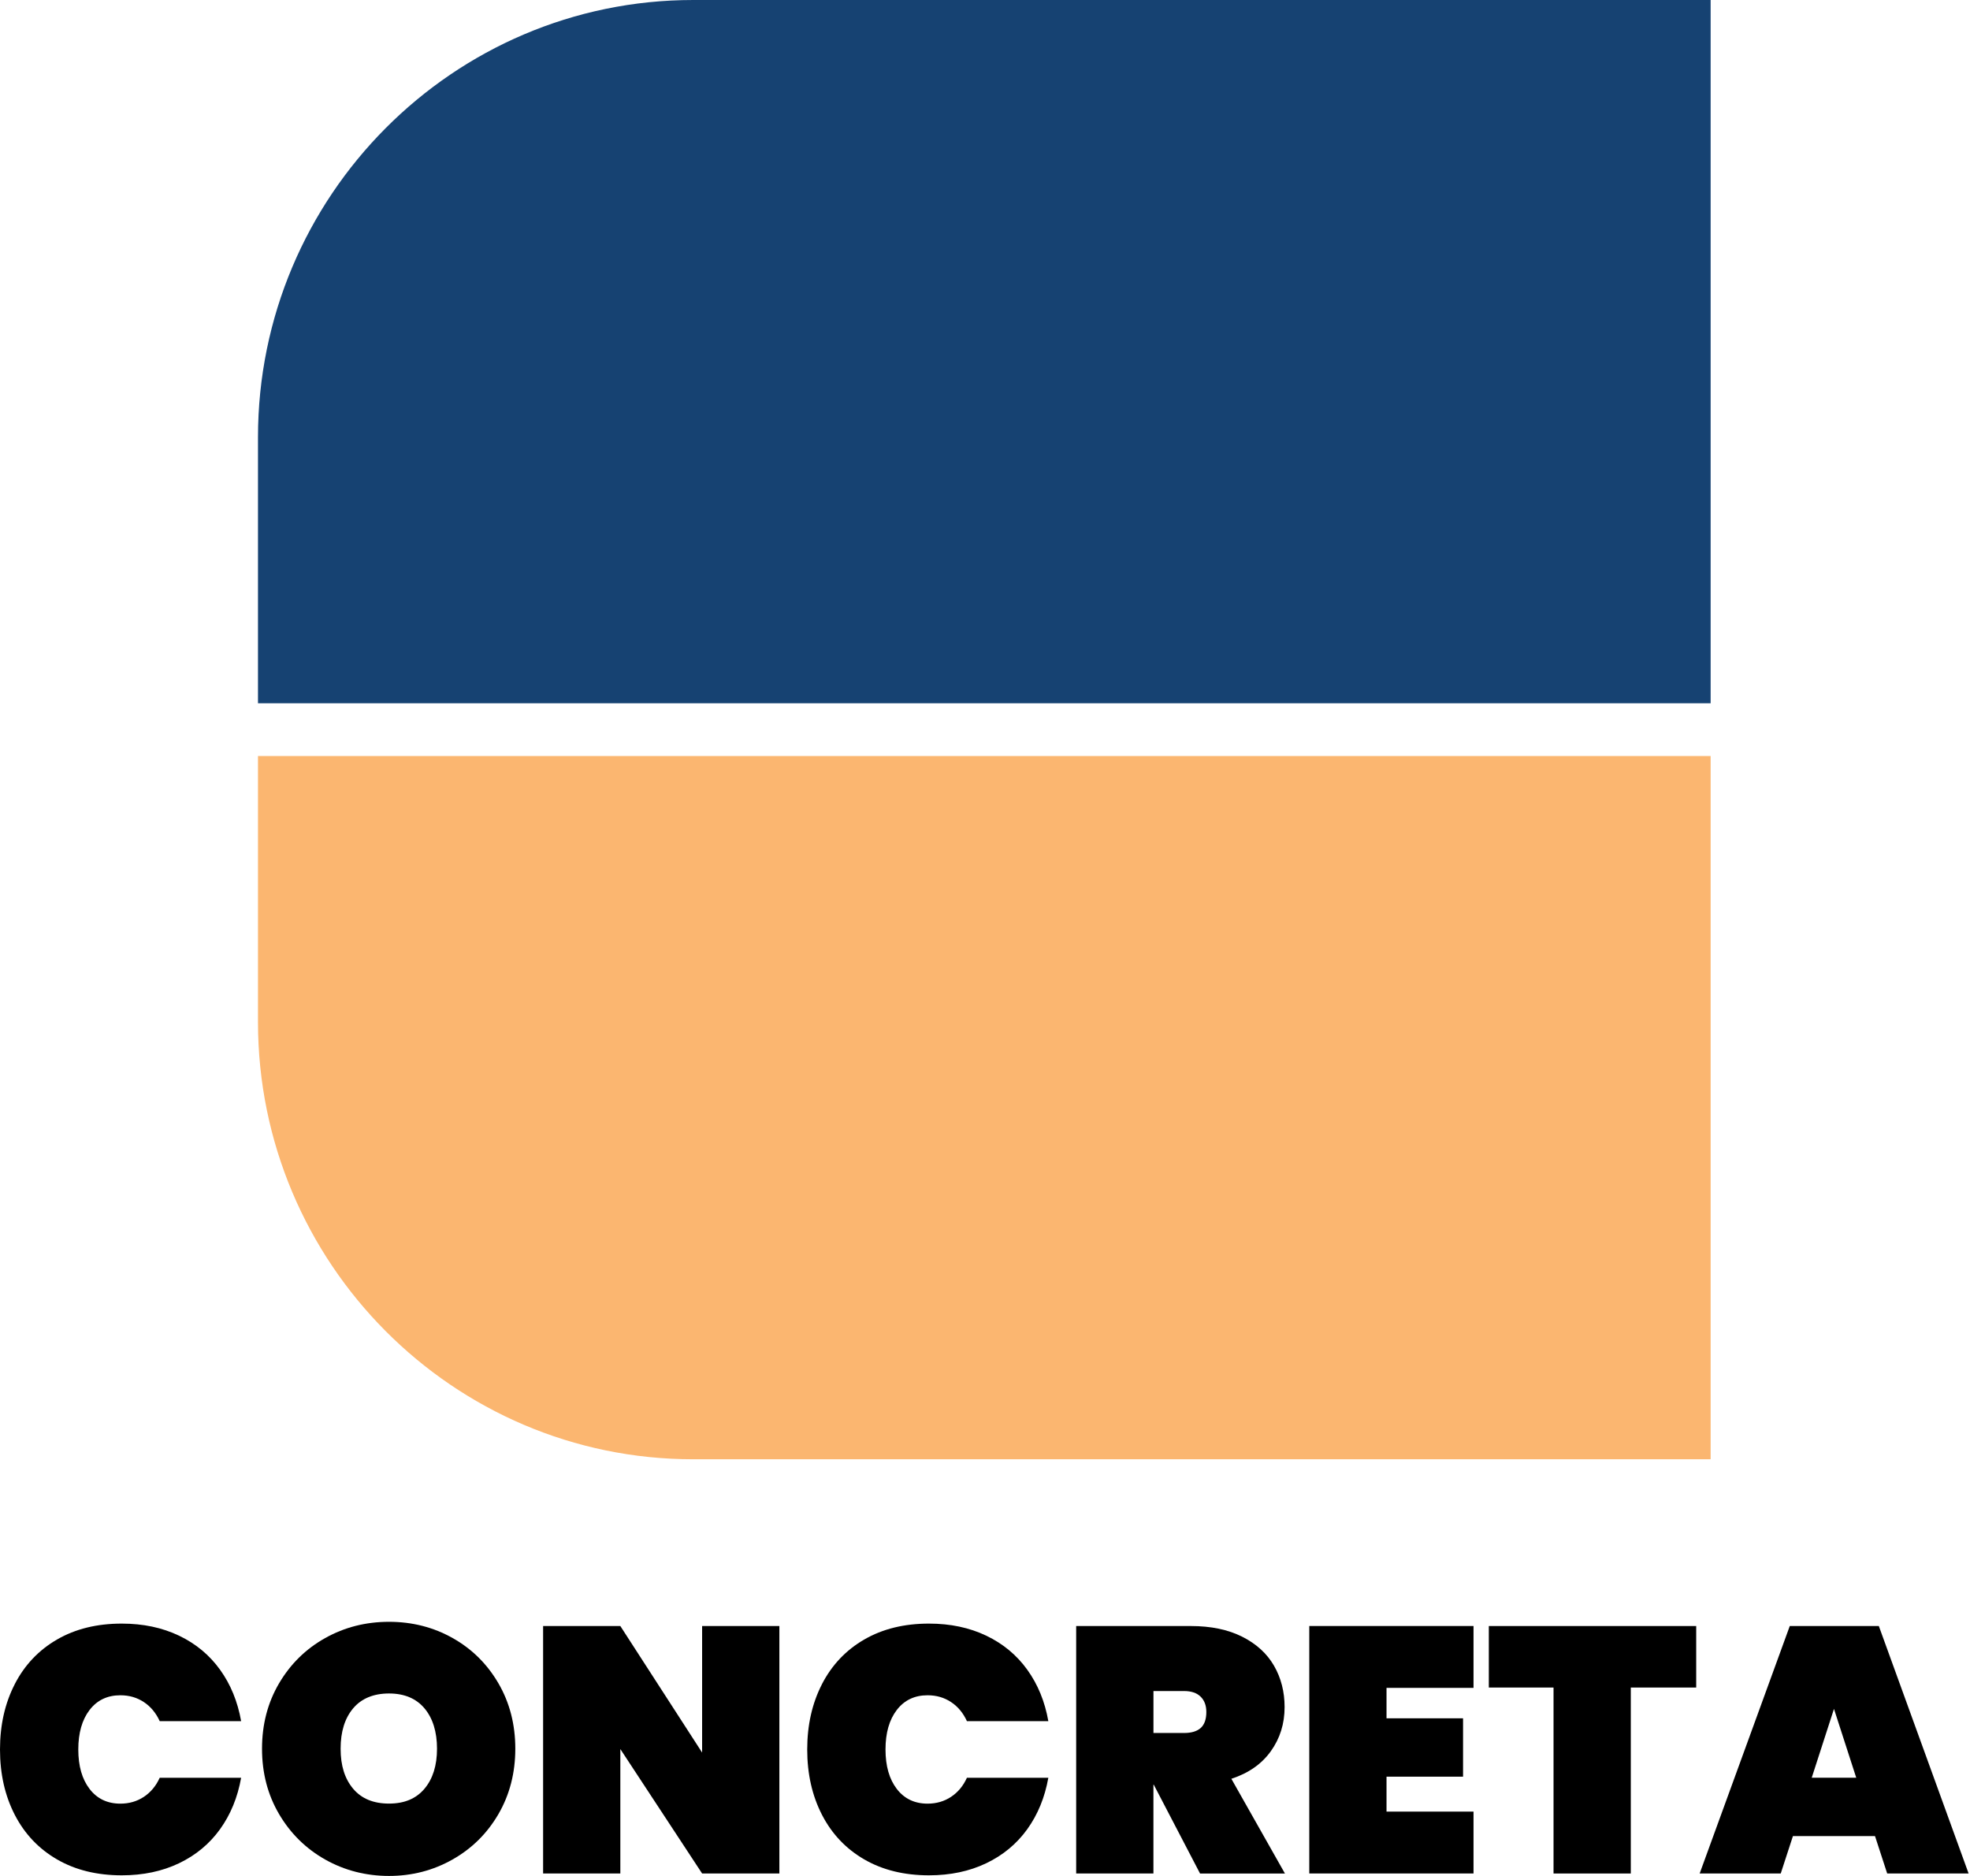
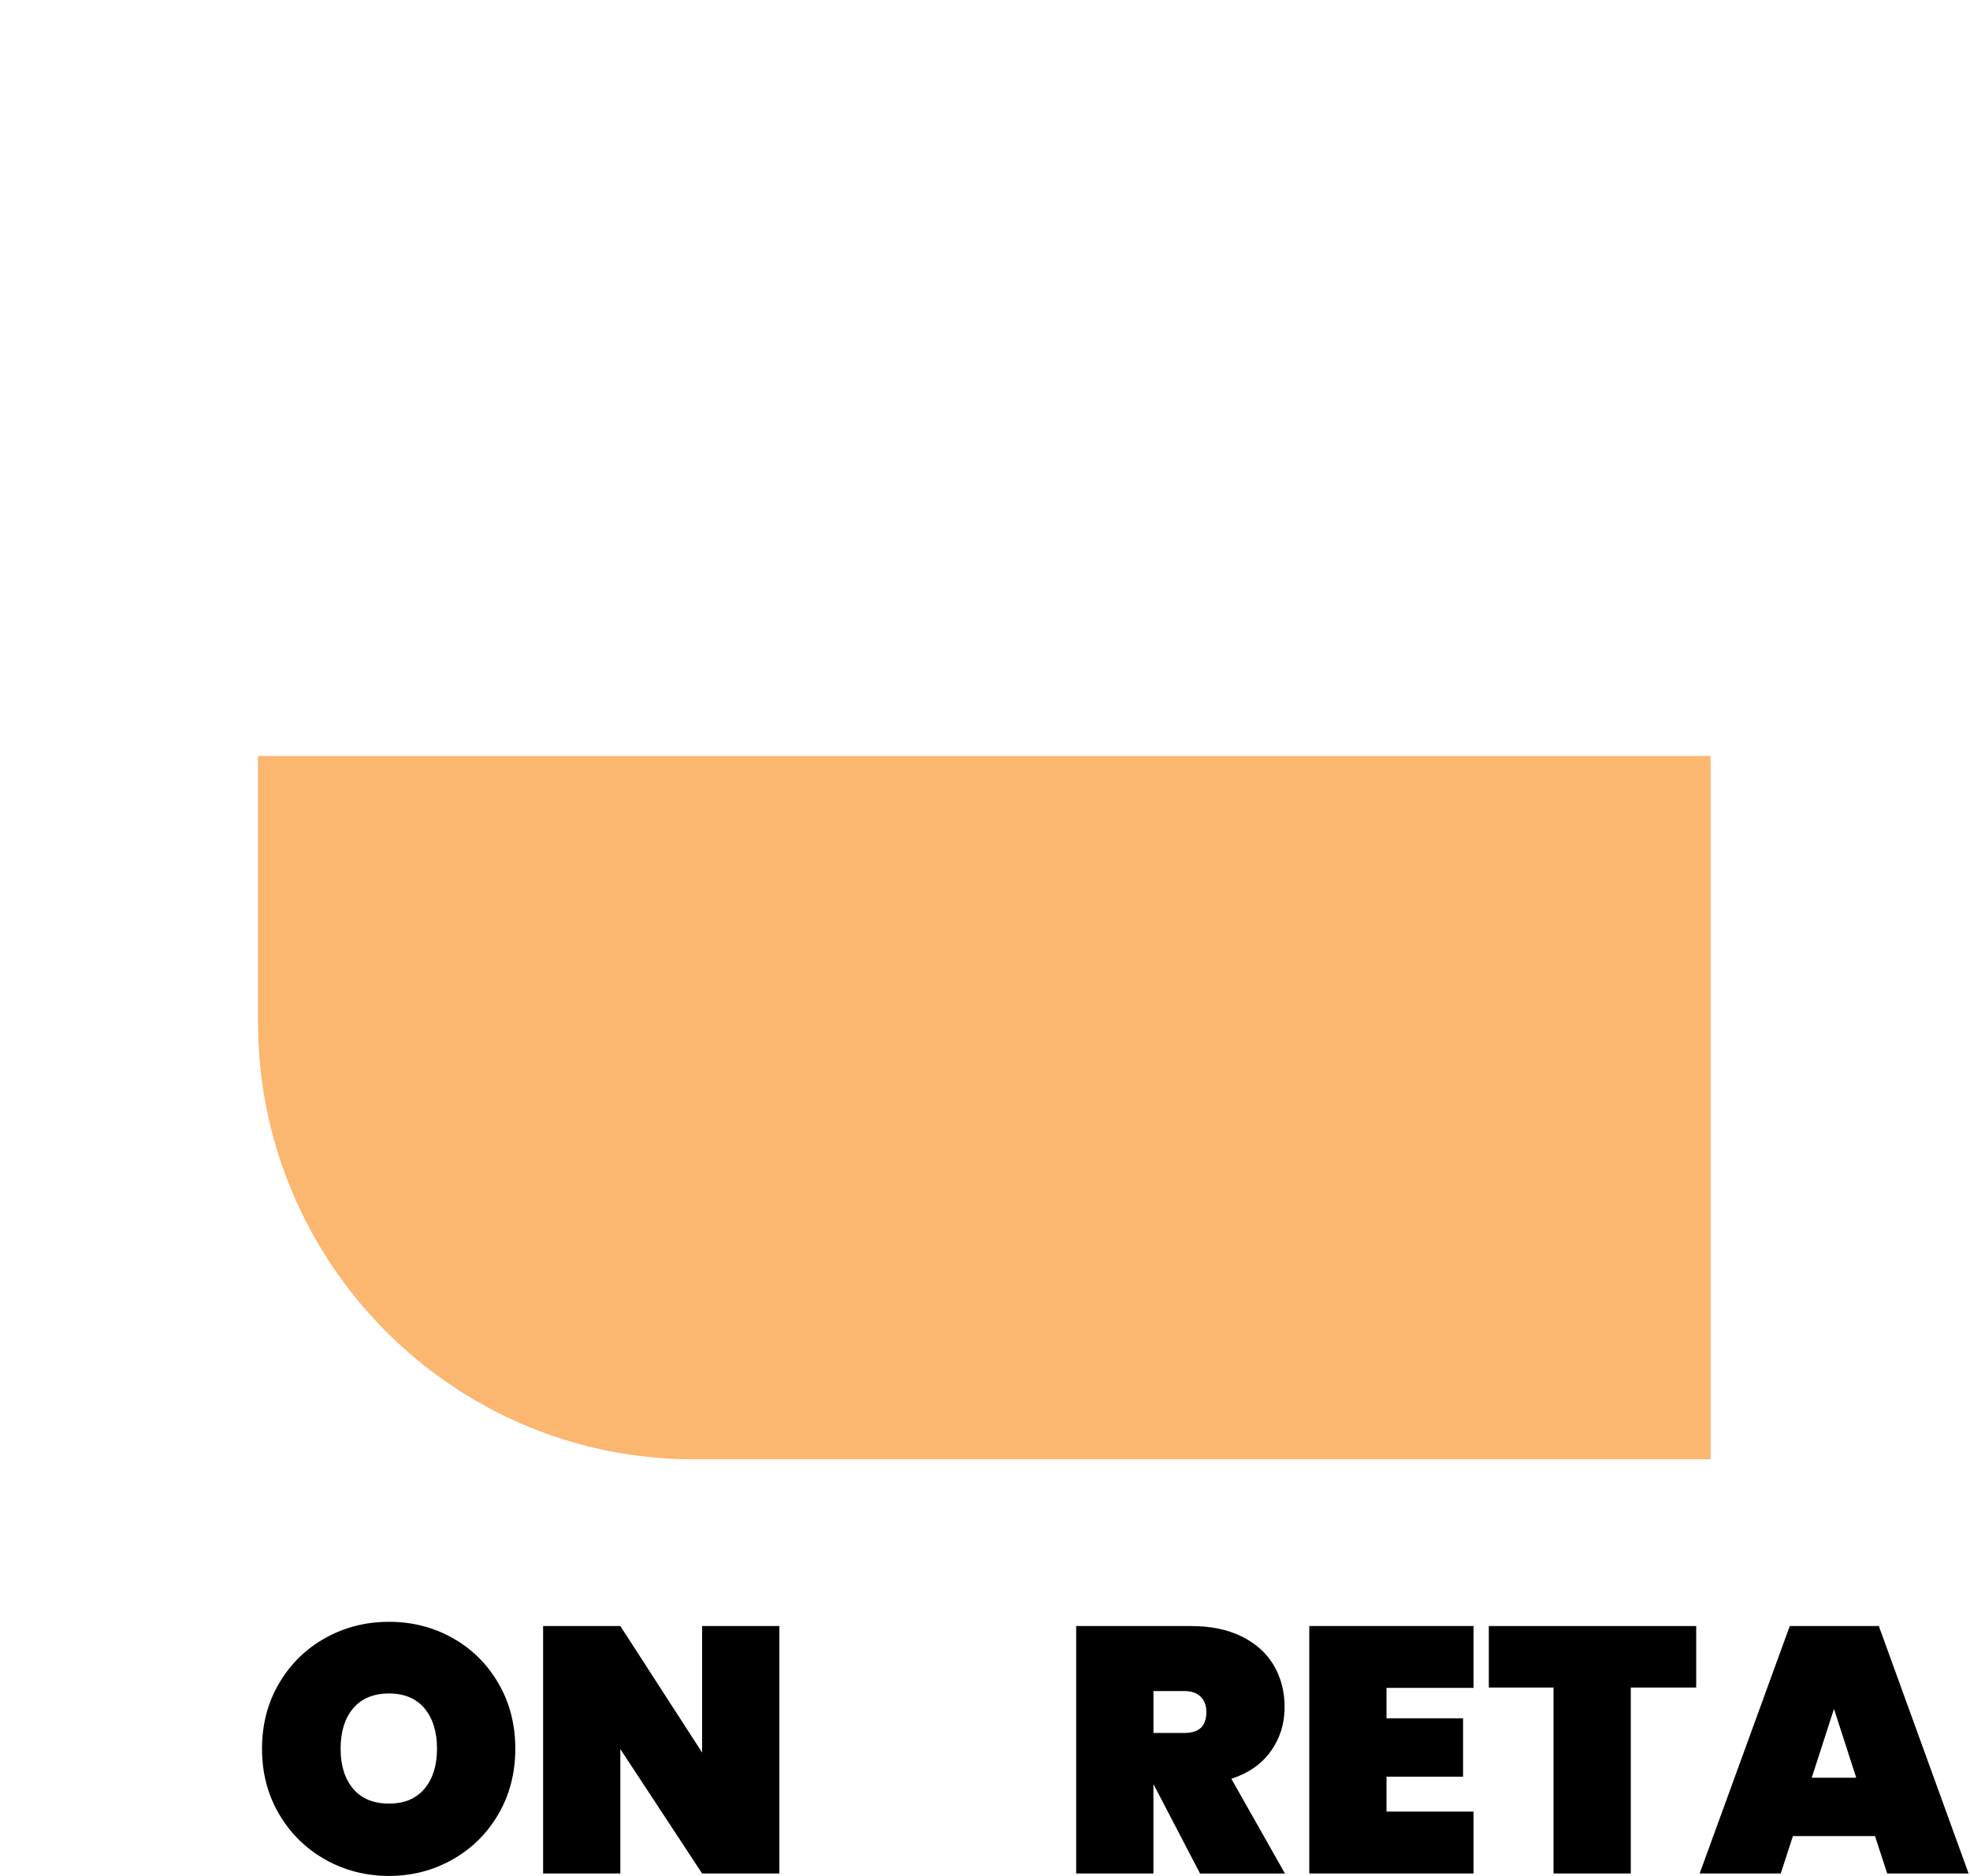
<svg xmlns="http://www.w3.org/2000/svg" width="210" height="200" viewBox="0 0 210 200" fill="none">
  <g clip-path="url(#clip0_1202_4477)">
-     <path d="M182.352 0V74.977H27.501V46.612C27.501 20.91 48.313 0 73.895 0H182.352Z" fill="#164272" />
    <path d="M182.352 80.599V155.576H73.895C48.313 155.576 27.501 134.666 27.501 108.964V80.599H182.352Z" fill="#FBB670" />
-     <path d="M1.577 179.541C2.629 177.503 4.129 175.921 6.083 174.79C8.037 173.659 10.336 173.095 12.981 173.095C15.255 173.095 17.289 173.524 19.084 174.381C20.875 175.238 22.334 176.449 23.46 178.015C24.586 179.58 25.334 181.405 25.703 183.493H17.025C16.628 182.625 16.067 181.947 15.337 181.463C14.608 180.979 13.774 180.736 12.832 180.736C11.448 180.736 10.352 181.259 9.551 182.301C8.75 183.344 8.346 184.749 8.346 186.513C8.346 188.277 8.748 189.679 9.551 190.725C10.355 191.77 11.448 192.29 12.832 192.29C13.771 192.29 14.608 192.047 15.337 191.563C16.067 191.079 16.631 190.401 17.025 189.533H25.703C25.332 191.621 24.583 193.446 23.46 195.011C22.334 196.576 20.875 197.788 19.084 198.645C17.289 199.502 15.257 199.931 12.981 199.931C10.336 199.931 8.035 199.367 6.083 198.236C4.129 197.105 2.629 195.523 1.577 193.485C0.526 191.446 0 189.124 0 186.516C0 183.908 0.526 181.585 1.577 179.547V179.541Z" fill="black" />
    <path d="M34.661 198.247C32.596 197.08 30.959 195.465 29.747 193.402C28.536 191.339 27.931 189.018 27.931 186.433C27.931 183.847 28.536 181.527 29.747 179.464C30.959 177.404 32.596 175.794 34.661 174.638C36.725 173.482 38.993 172.904 41.468 172.904C43.942 172.904 46.202 173.482 48.255 174.638C50.309 175.794 51.933 177.401 53.133 179.464C54.333 181.527 54.931 183.85 54.931 186.433C54.931 189.016 54.33 191.339 53.133 193.402C51.933 195.465 50.301 197.08 48.236 198.247C46.172 199.414 43.915 199.997 41.468 199.997C39.021 199.997 36.728 199.414 34.661 198.247ZM45.25 190.7C46.139 189.643 46.585 188.222 46.585 186.433C46.585 184.643 46.139 183.186 45.25 182.13C44.361 181.073 43.097 180.545 41.465 180.545C39.833 180.545 38.533 181.073 37.644 182.13C36.755 183.186 36.309 184.621 36.309 186.433C36.309 188.244 36.755 189.643 37.644 190.7C38.533 191.756 39.808 192.284 41.465 192.284C43.122 192.284 44.358 191.756 45.25 190.7Z" fill="black" />
    <path d="M83.08 199.737H74.845L66.127 186.471V199.737H57.895V173.355H66.127L74.845 186.845V173.355H83.08V199.737Z" fill="black" />
-     <path d="M87.625 179.541C88.677 177.503 90.177 175.921 92.131 174.79C94.085 173.659 96.384 173.095 99.029 173.095C101.303 173.095 103.337 173.524 105.131 174.381C106.923 175.238 108.382 176.449 109.508 178.015C110.634 179.58 111.382 181.405 111.751 183.493H103.072C102.676 182.625 102.115 181.947 101.385 181.463C100.656 180.979 99.822 180.736 98.88 180.736C97.496 180.736 96.4 181.259 95.599 182.301C94.796 183.344 94.394 184.749 94.394 186.513C94.394 188.277 94.796 189.679 95.599 190.725C96.403 191.767 97.496 192.29 98.88 192.29C99.819 192.29 100.656 192.047 101.385 191.563C102.115 191.079 102.679 190.401 103.072 189.533H111.751C111.38 191.621 110.631 193.446 109.508 195.011C108.382 196.576 106.923 197.788 105.131 198.645C103.337 199.502 101.305 199.931 99.029 199.931C96.384 199.931 94.083 199.367 92.131 198.236C90.177 197.105 88.677 195.523 87.625 193.485C86.574 191.446 86.048 189.124 86.048 186.516C86.048 183.908 86.574 181.585 87.625 179.547V179.541Z" fill="black" />
    <path d="M127.923 199.737L122.99 190.271H122.954V199.737H114.719V173.355H126.959C129.084 173.355 130.904 173.734 132.412 174.491C133.921 175.249 135.052 176.281 135.806 177.583C136.56 178.889 136.937 180.36 136.937 182C136.937 183.764 136.45 185.329 135.473 186.695C134.496 188.062 133.092 189.043 131.262 189.641L136.973 199.74H127.923V199.737ZM122.954 184.757H126.219C127.009 184.757 127.603 184.577 128 184.218C128.393 183.858 128.594 183.294 128.594 182.522C128.594 181.828 128.391 181.281 127.983 180.882C127.576 180.484 126.987 180.285 126.222 180.285H122.957V184.757H122.954Z" fill="black" />
    <path d="M147.801 179.95V183.192H155.96V189.414H147.801V193.139H157.075V199.734H139.568V173.352H157.075V179.948H147.801V179.95Z" fill="black" />
    <path d="M180.813 173.355V179.912H173.841V199.737H165.605V179.912H158.707V173.355H180.813Z" fill="black" />
    <path d="M199.877 195.75H191.124L189.825 199.737H181.182L190.788 173.355H200.282L209.852 199.737H201.173L199.874 195.75H199.877ZM197.873 189.527L195.5 182.188L193.128 189.527H197.876H197.873Z" fill="black" />
  </g>
  <defs>
    <clipPath id="clip0_1202_4477">
      <rect width="209.852" height="200" fill="white" />
    </clipPath>
  </defs>
</svg>